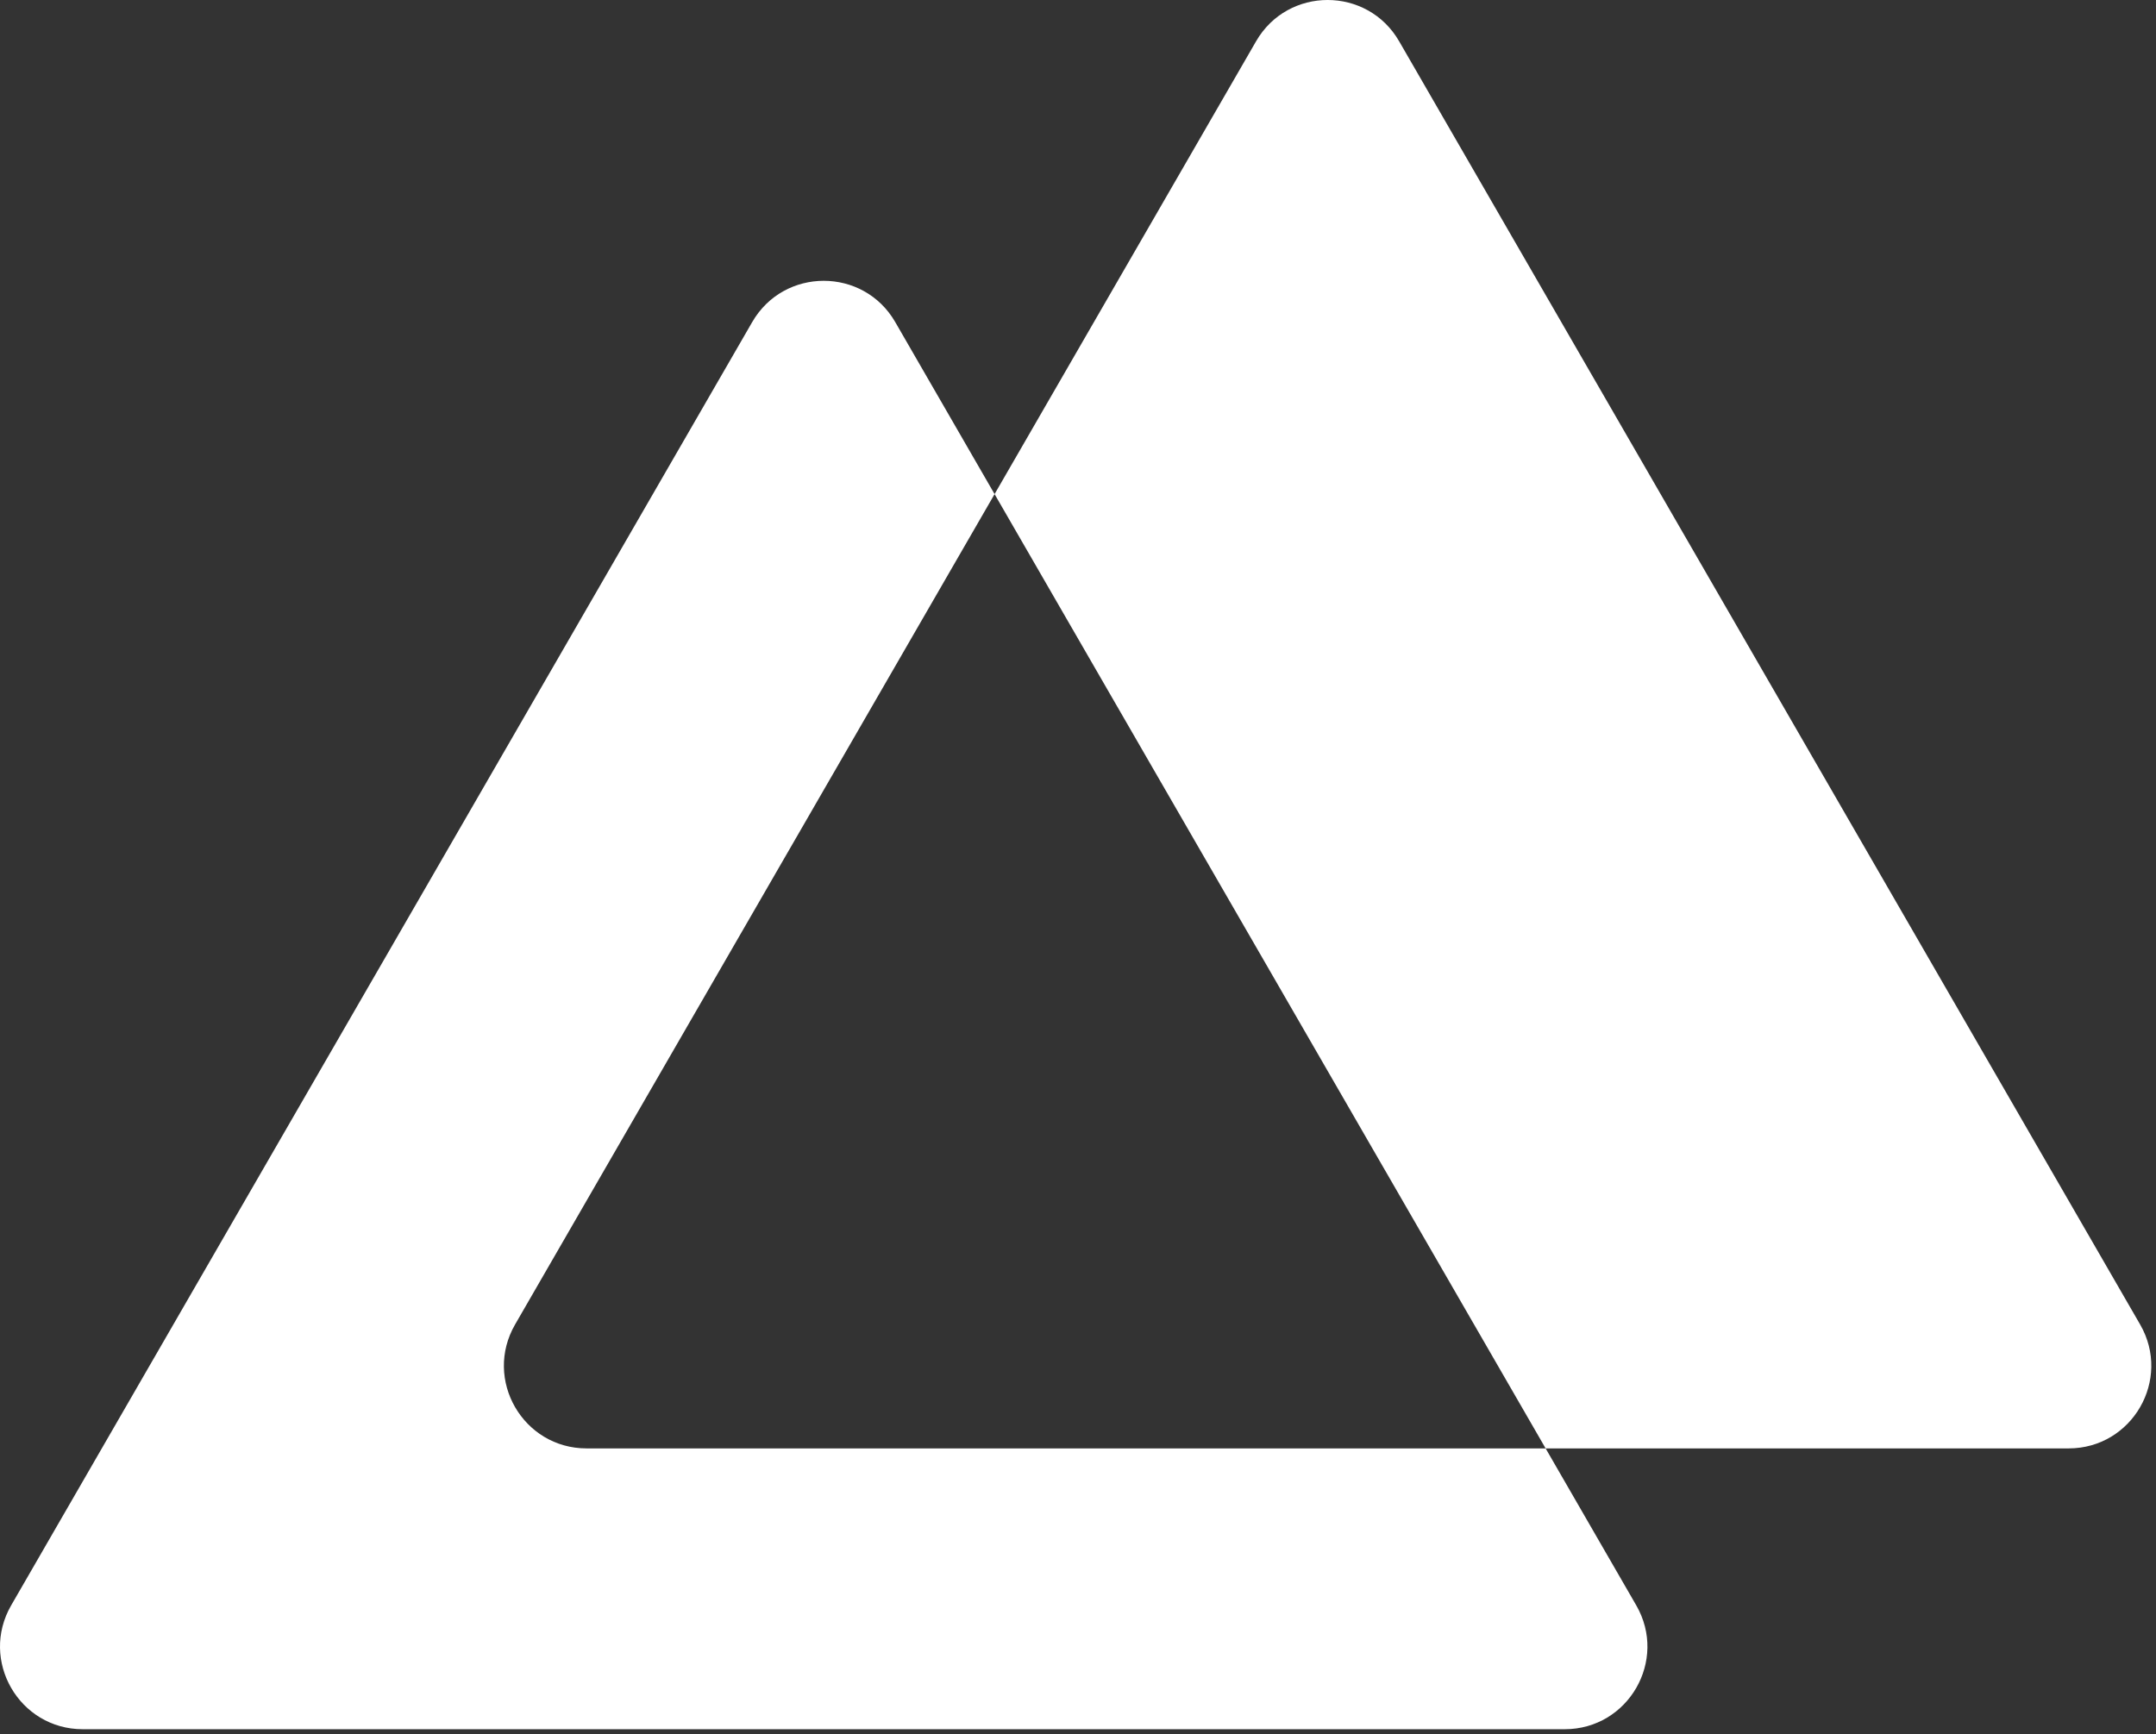
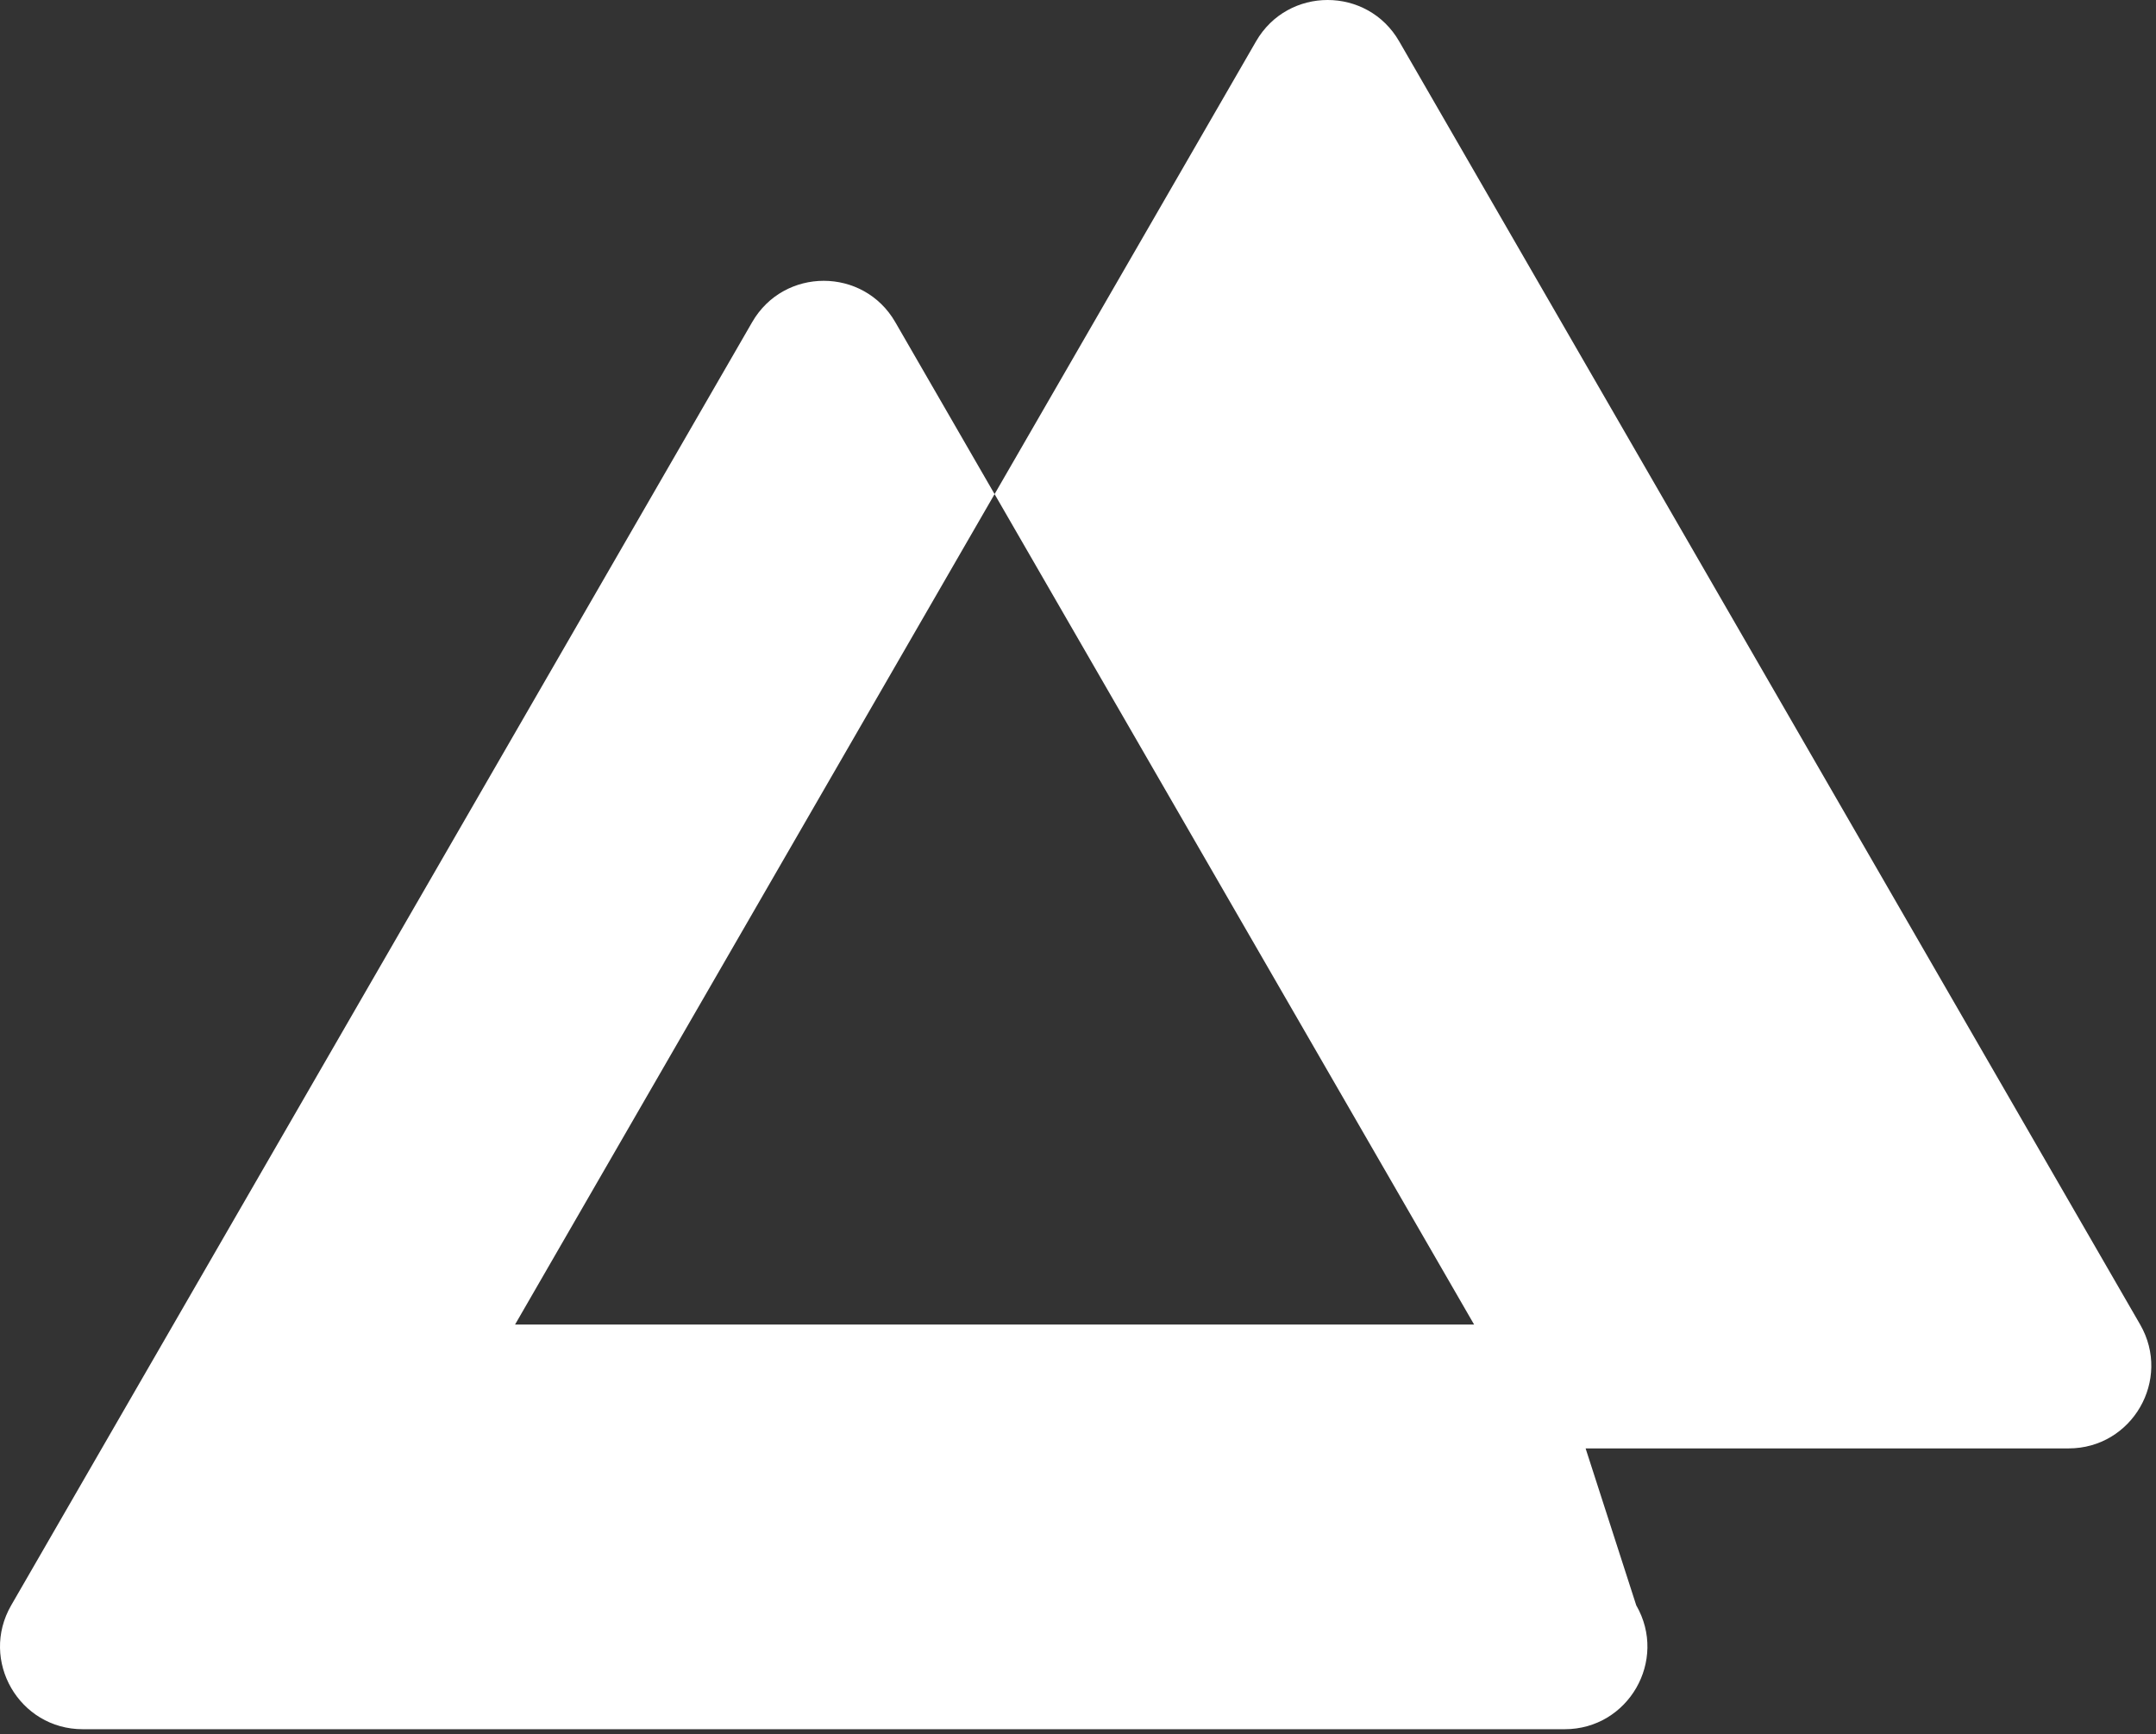
<svg xmlns="http://www.w3.org/2000/svg" width="261" height="210" viewBox="0 0 261 210" fill="none">
  <rect x="0" y="0" width="261" height="210" fill="#333333" stroke="none" />
-   <path d="M91.058 39C94.907 32.334 104.529 32.333 108.378 39L120.401 59.826L62.353 160.369C58.505 167.036 63.316 175.369 71.014 175.369H187.11L198.08 194.369C201.929 201.036 197.118 209.369 189.42 209.369H10.015C2.317 209.369 -2.494 201.036 1.354 194.369L91.058 39ZM152.057 5C155.906 -1.667 165.528 -1.667 169.377 5L259.079 160.369C262.928 167.036 258.117 175.369 250.419 175.369H187.11L120.401 59.826L152.057 5Z" fill="white" />
+   <path d="M91.058 39C94.907 32.334 104.529 32.333 108.378 39L120.401 59.826L62.353 160.369H187.11L198.08 194.369C201.929 201.036 197.118 209.369 189.42 209.369H10.015C2.317 209.369 -2.494 201.036 1.354 194.369L91.058 39ZM152.057 5C155.906 -1.667 165.528 -1.667 169.377 5L259.079 160.369C262.928 167.036 258.117 175.369 250.419 175.369H187.11L120.401 59.826L152.057 5Z" fill="white" />
</svg>